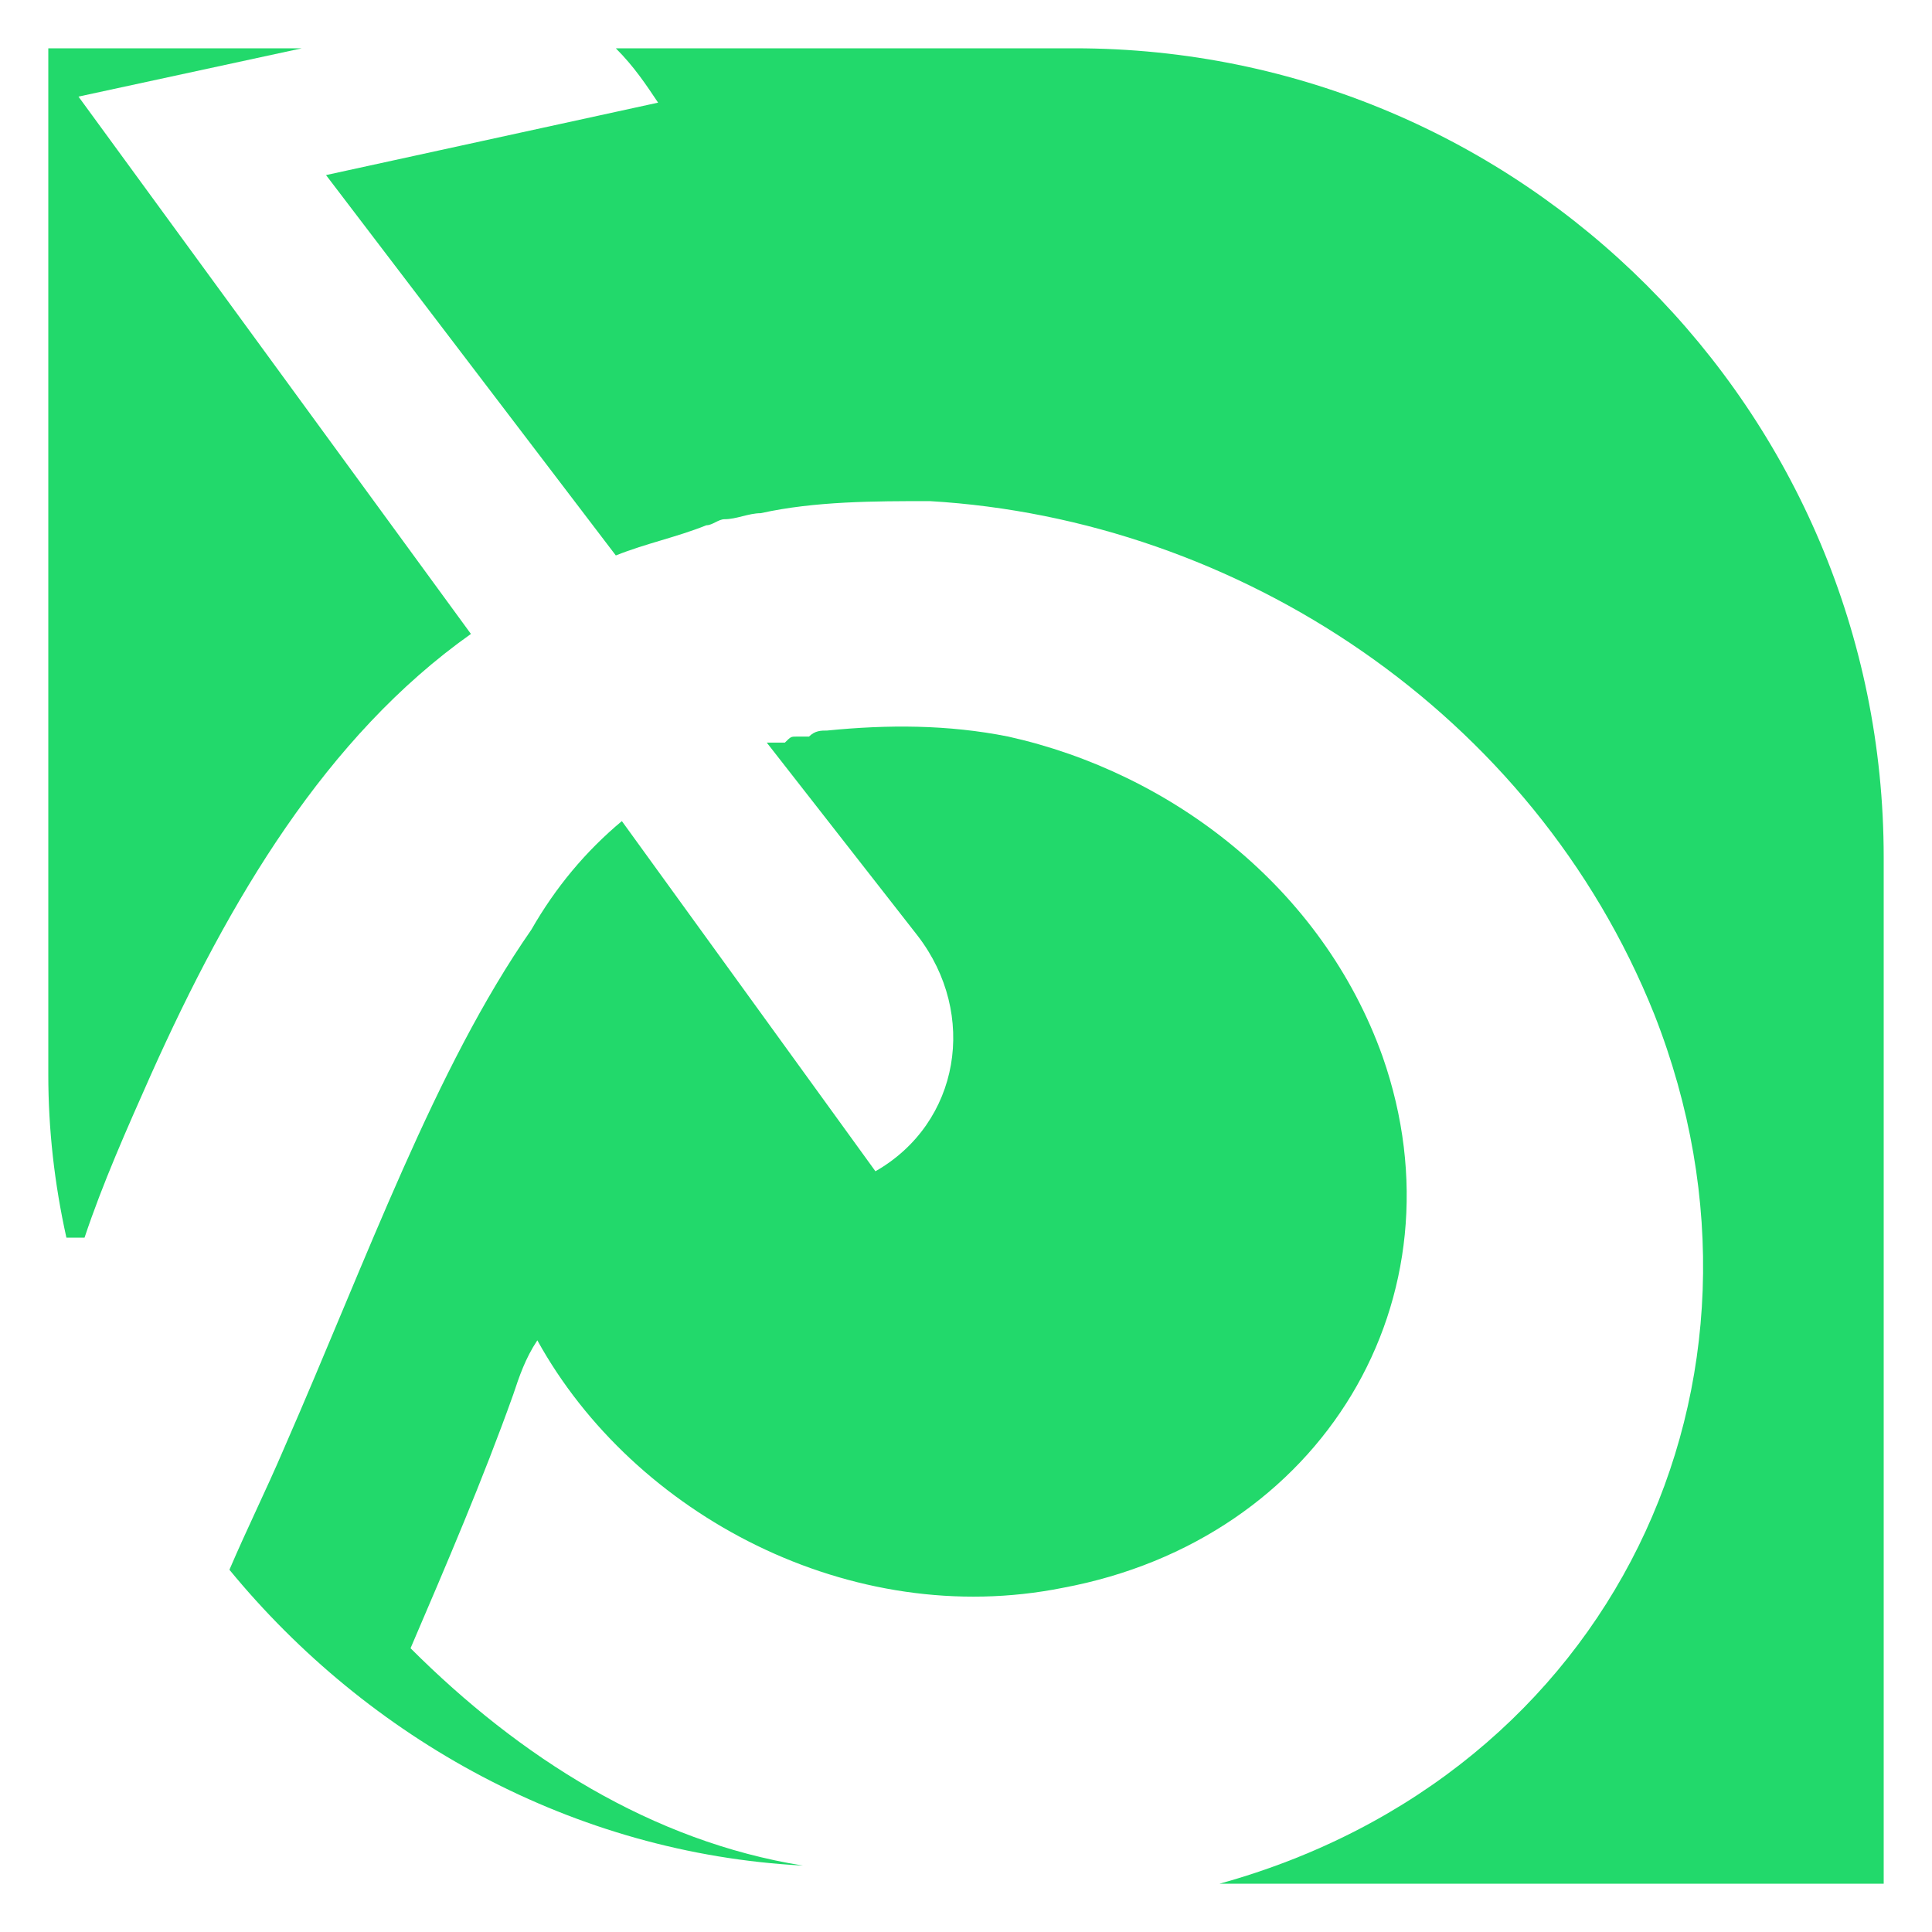
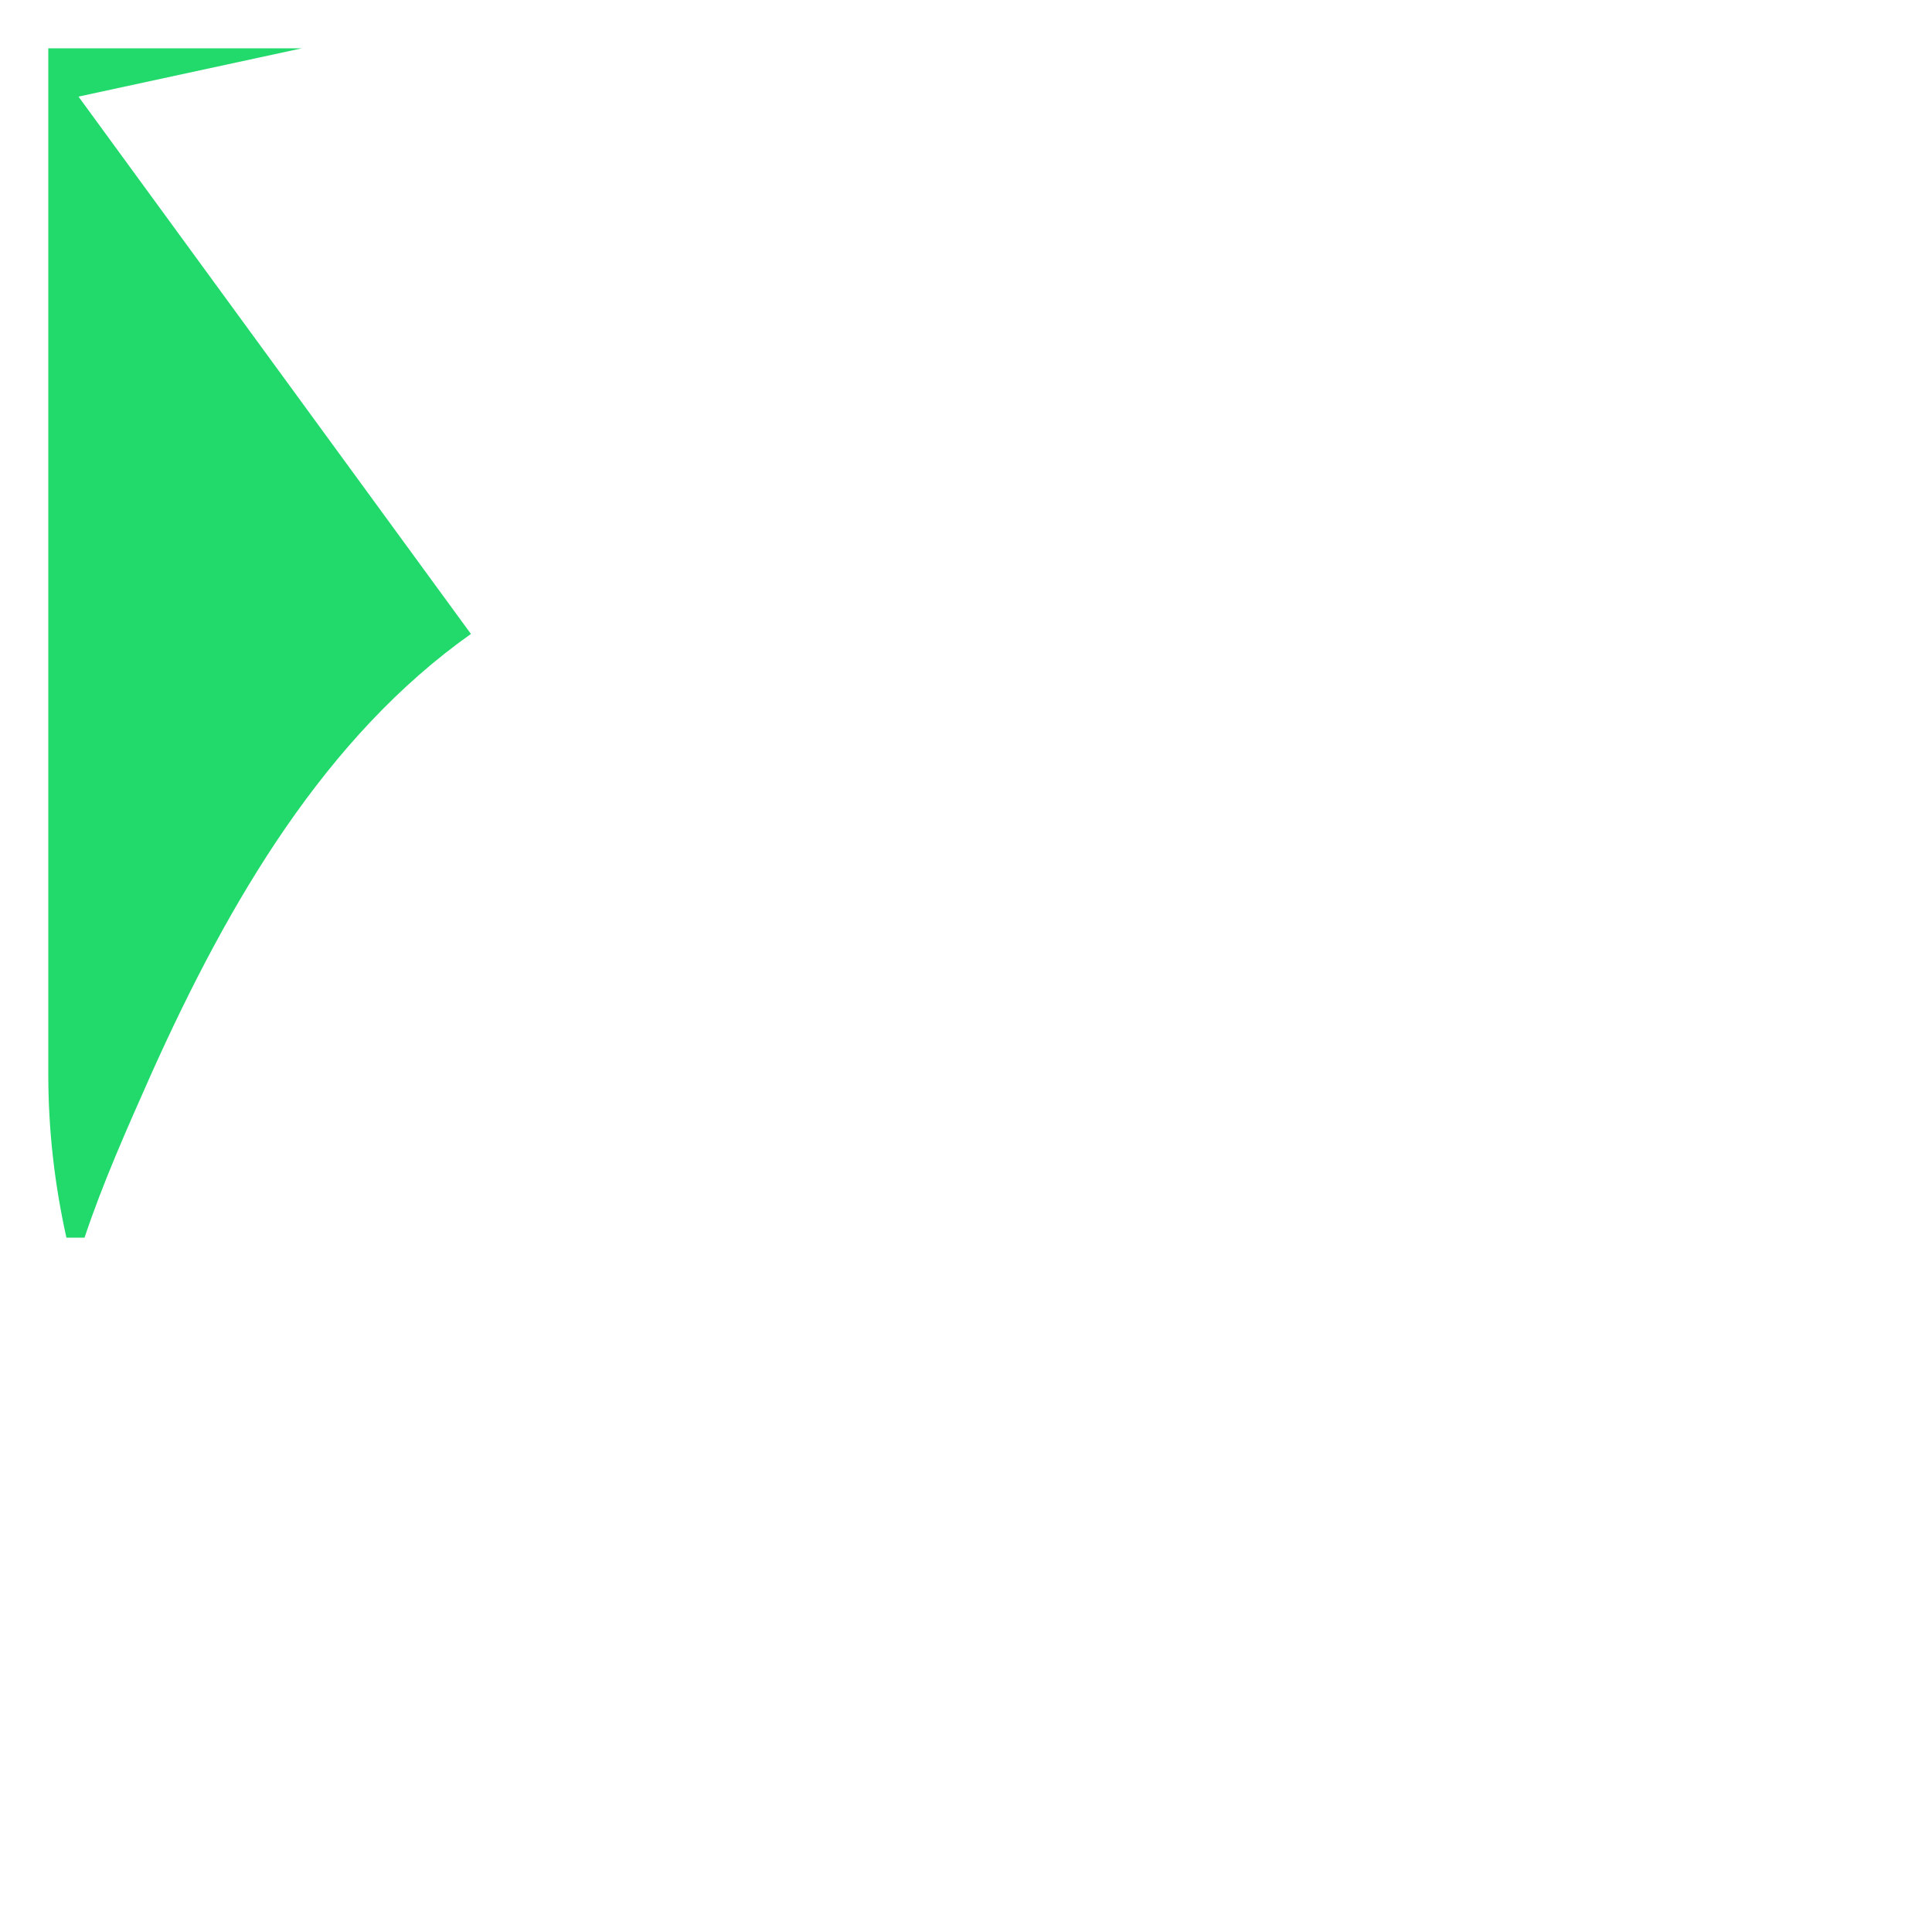
<svg xmlns="http://www.w3.org/2000/svg" version="1.1" id="Layer_1" x="0px" y="0px" width="32px" height="32px" viewBox="0 0 32 32" style="enable-background:new 0 0 32 32;" xml:space="preserve">
  <style type="text/css">
	.st0{fill:#22D96B;}
</style>
  <g>
-     <path class="st0" d="M6.8,27.3c0.6-1.4,1.2-2.8,1.7-4.2c0.1-0.3,0.2-0.6,0.4-0.9c1.6,2.9,5.2,4.8,8.7,4.1c4.3-0.8,6.7-4.8,5.3-8.8   c-1-2.8-3.5-4.7-6.2-5.3c-1-0.2-2-0.2-3-0.1c-0.1,0-0.2,0-0.3,0.1c0,0-0.1,0-0.1,0c0,0,0,0-0.1,0c-0.1,0-0.1,0-0.2,0.1   c-0.1,0-0.1,0-0.2,0c0,0-0.1,0-0.1,0l2.5,3.2c1,1.3,0.7,3.1-0.7,3.9l-4.2-5.8c-0.6,0.5-1.1,1.1-1.5,1.8c-1.6,2.3-2.7,5.4-4.1,8.6   c-0.3,0.7-0.6,1.3-0.9,2c2.3,2.8,5.7,4.7,9.5,4.9C10.8,30.5,8.6,29.1,6.8,27.3z" />
    <path class="st0" d="M2.5,17.8c1.3-2.9,2.9-5.6,5.3-7.3L1.3,1.6L5,0.8H0.8v17c0,0.9,0.1,1.8,0.3,2.7l0.3,0   C1.7,19.6,2.1,18.7,2.5,17.8z" />
-     <path class="st0" d="M17.8,0.8h-7.6c0.3,0.3,0.5,0.6,0.7,0.9L5.4,2.9l4.8,6.3c0.5-0.2,1-0.3,1.5-0.5c0.1,0,0.2-0.1,0.3-0.1   c0.2,0,0.4-0.1,0.6-0.1c0.9-0.2,1.9-0.2,2.8-0.2c5.1,0.3,10,3.5,12,8.5c2.4,6.1-0.7,12.6-7.2,14.4h11v-17   C31.2,6.8,25.2,0.8,17.8,0.8z" />
  </g>
</svg>